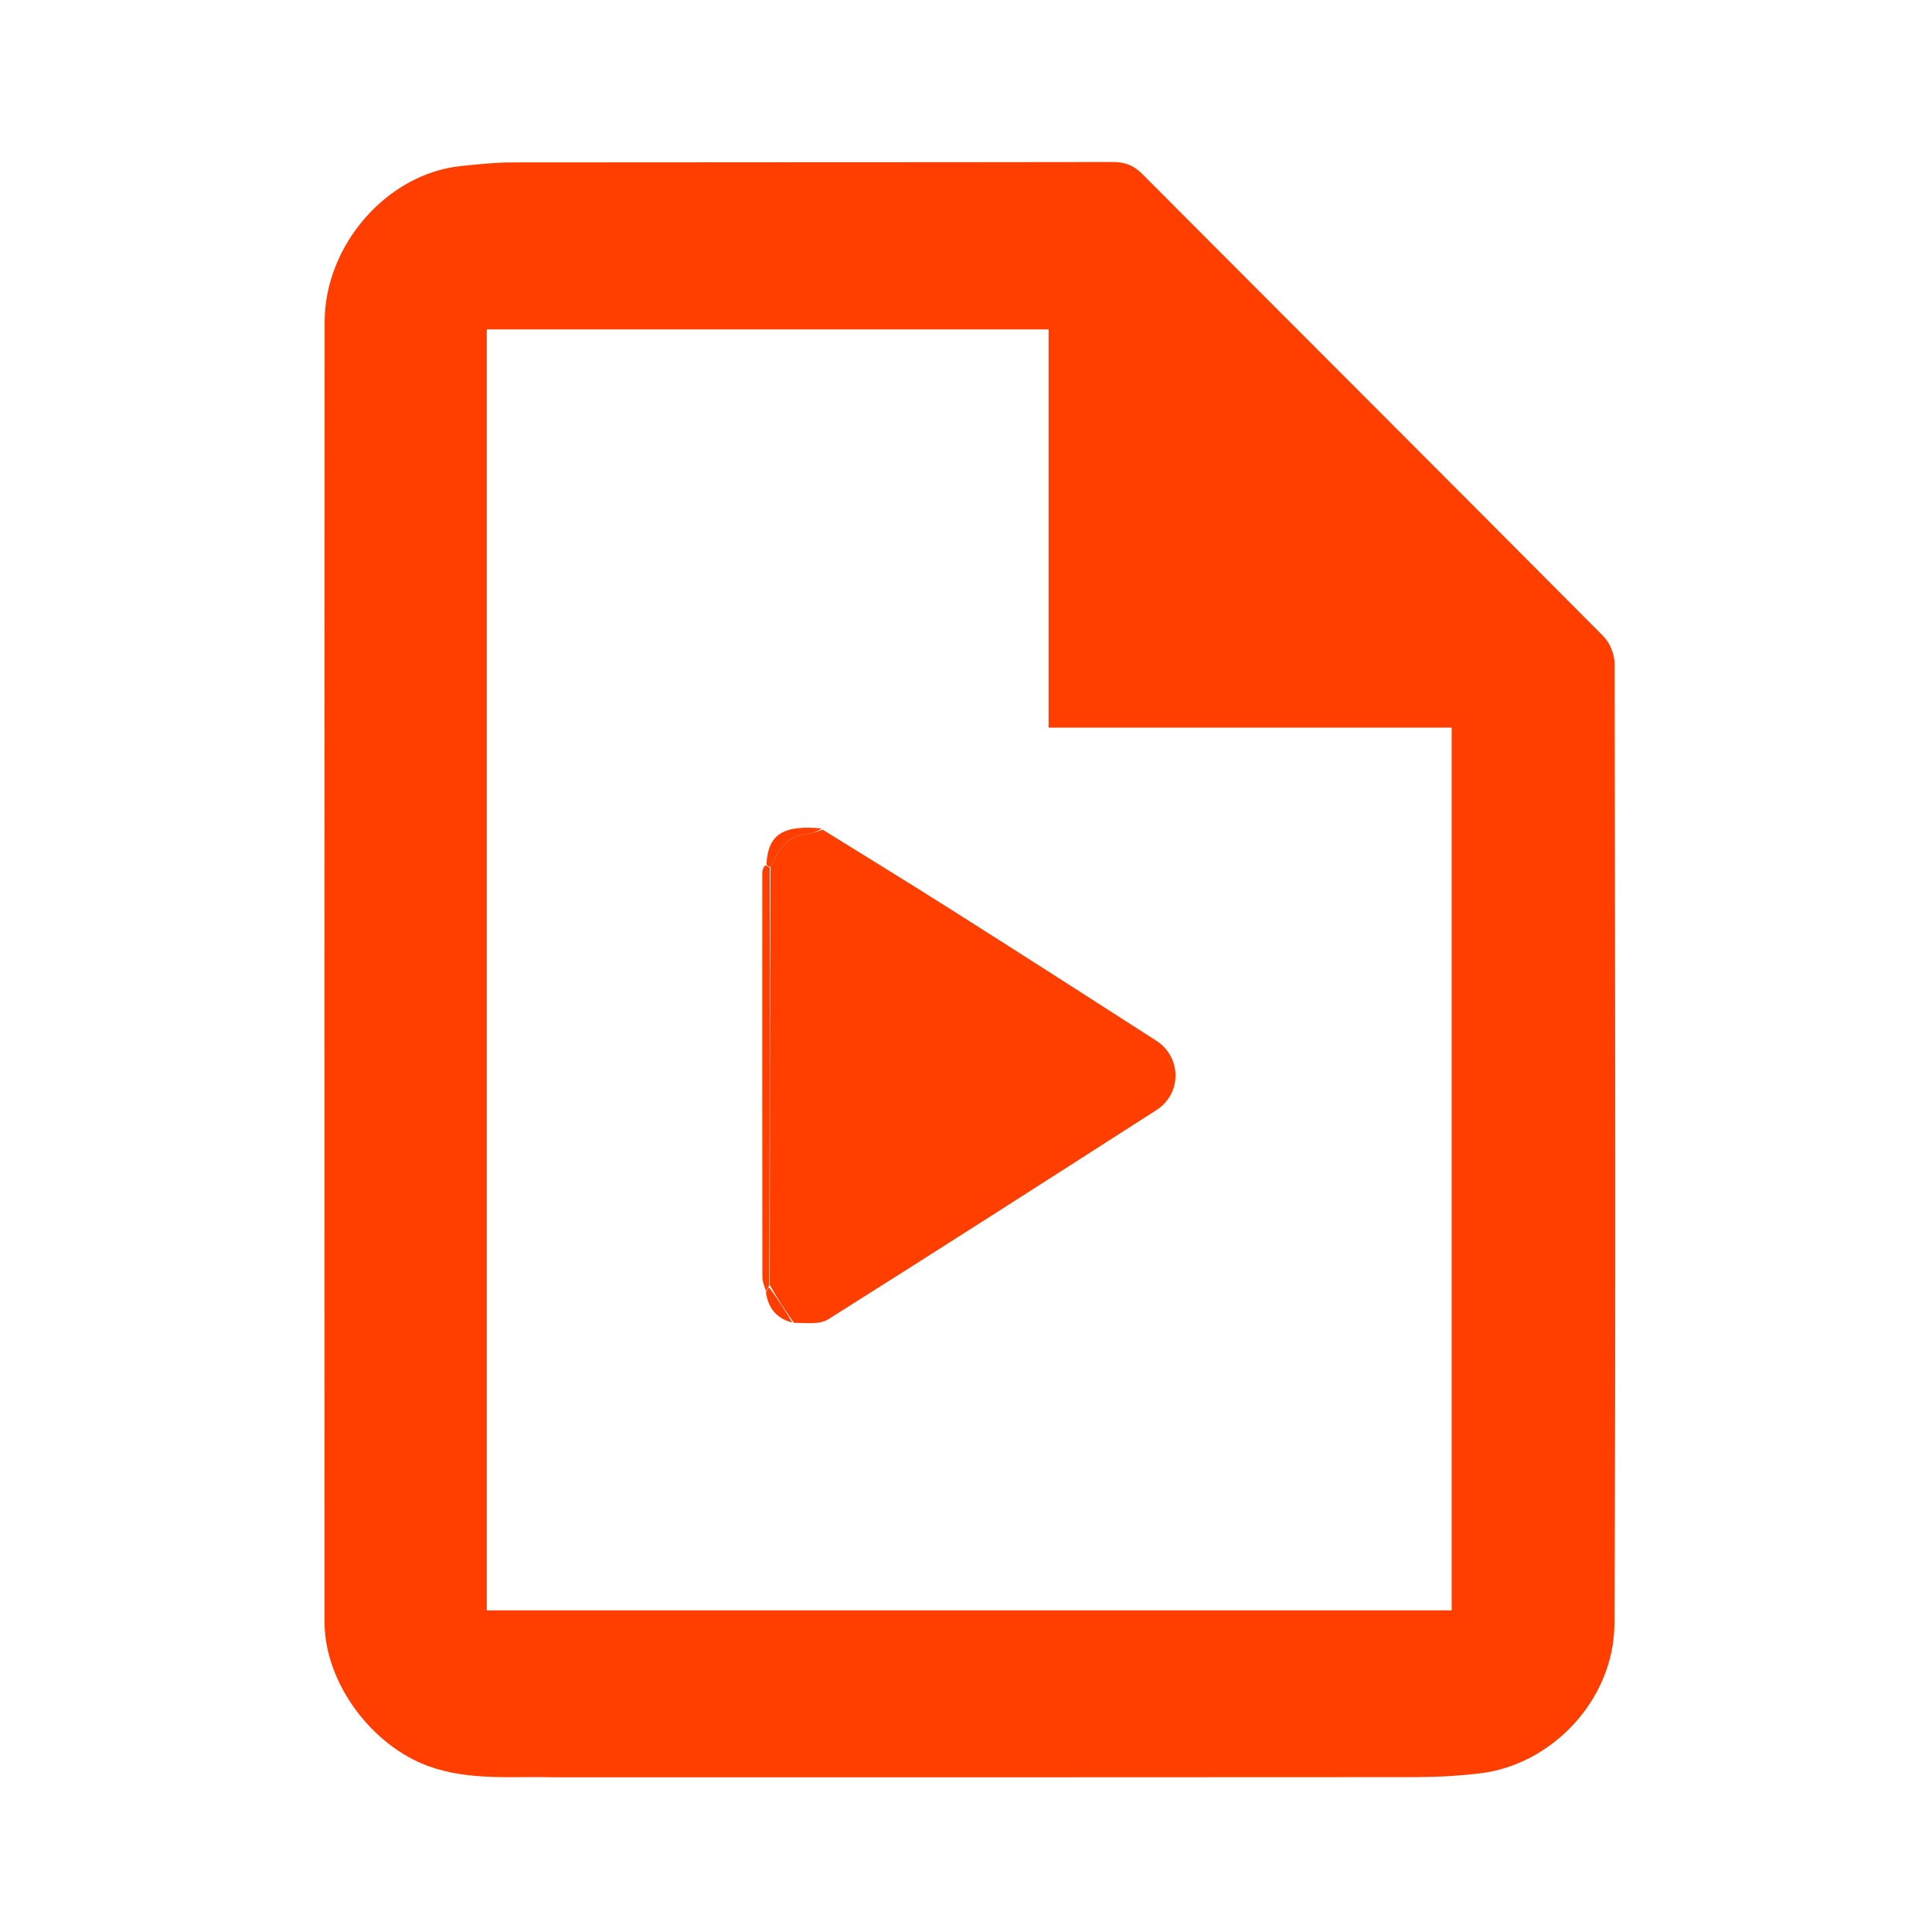
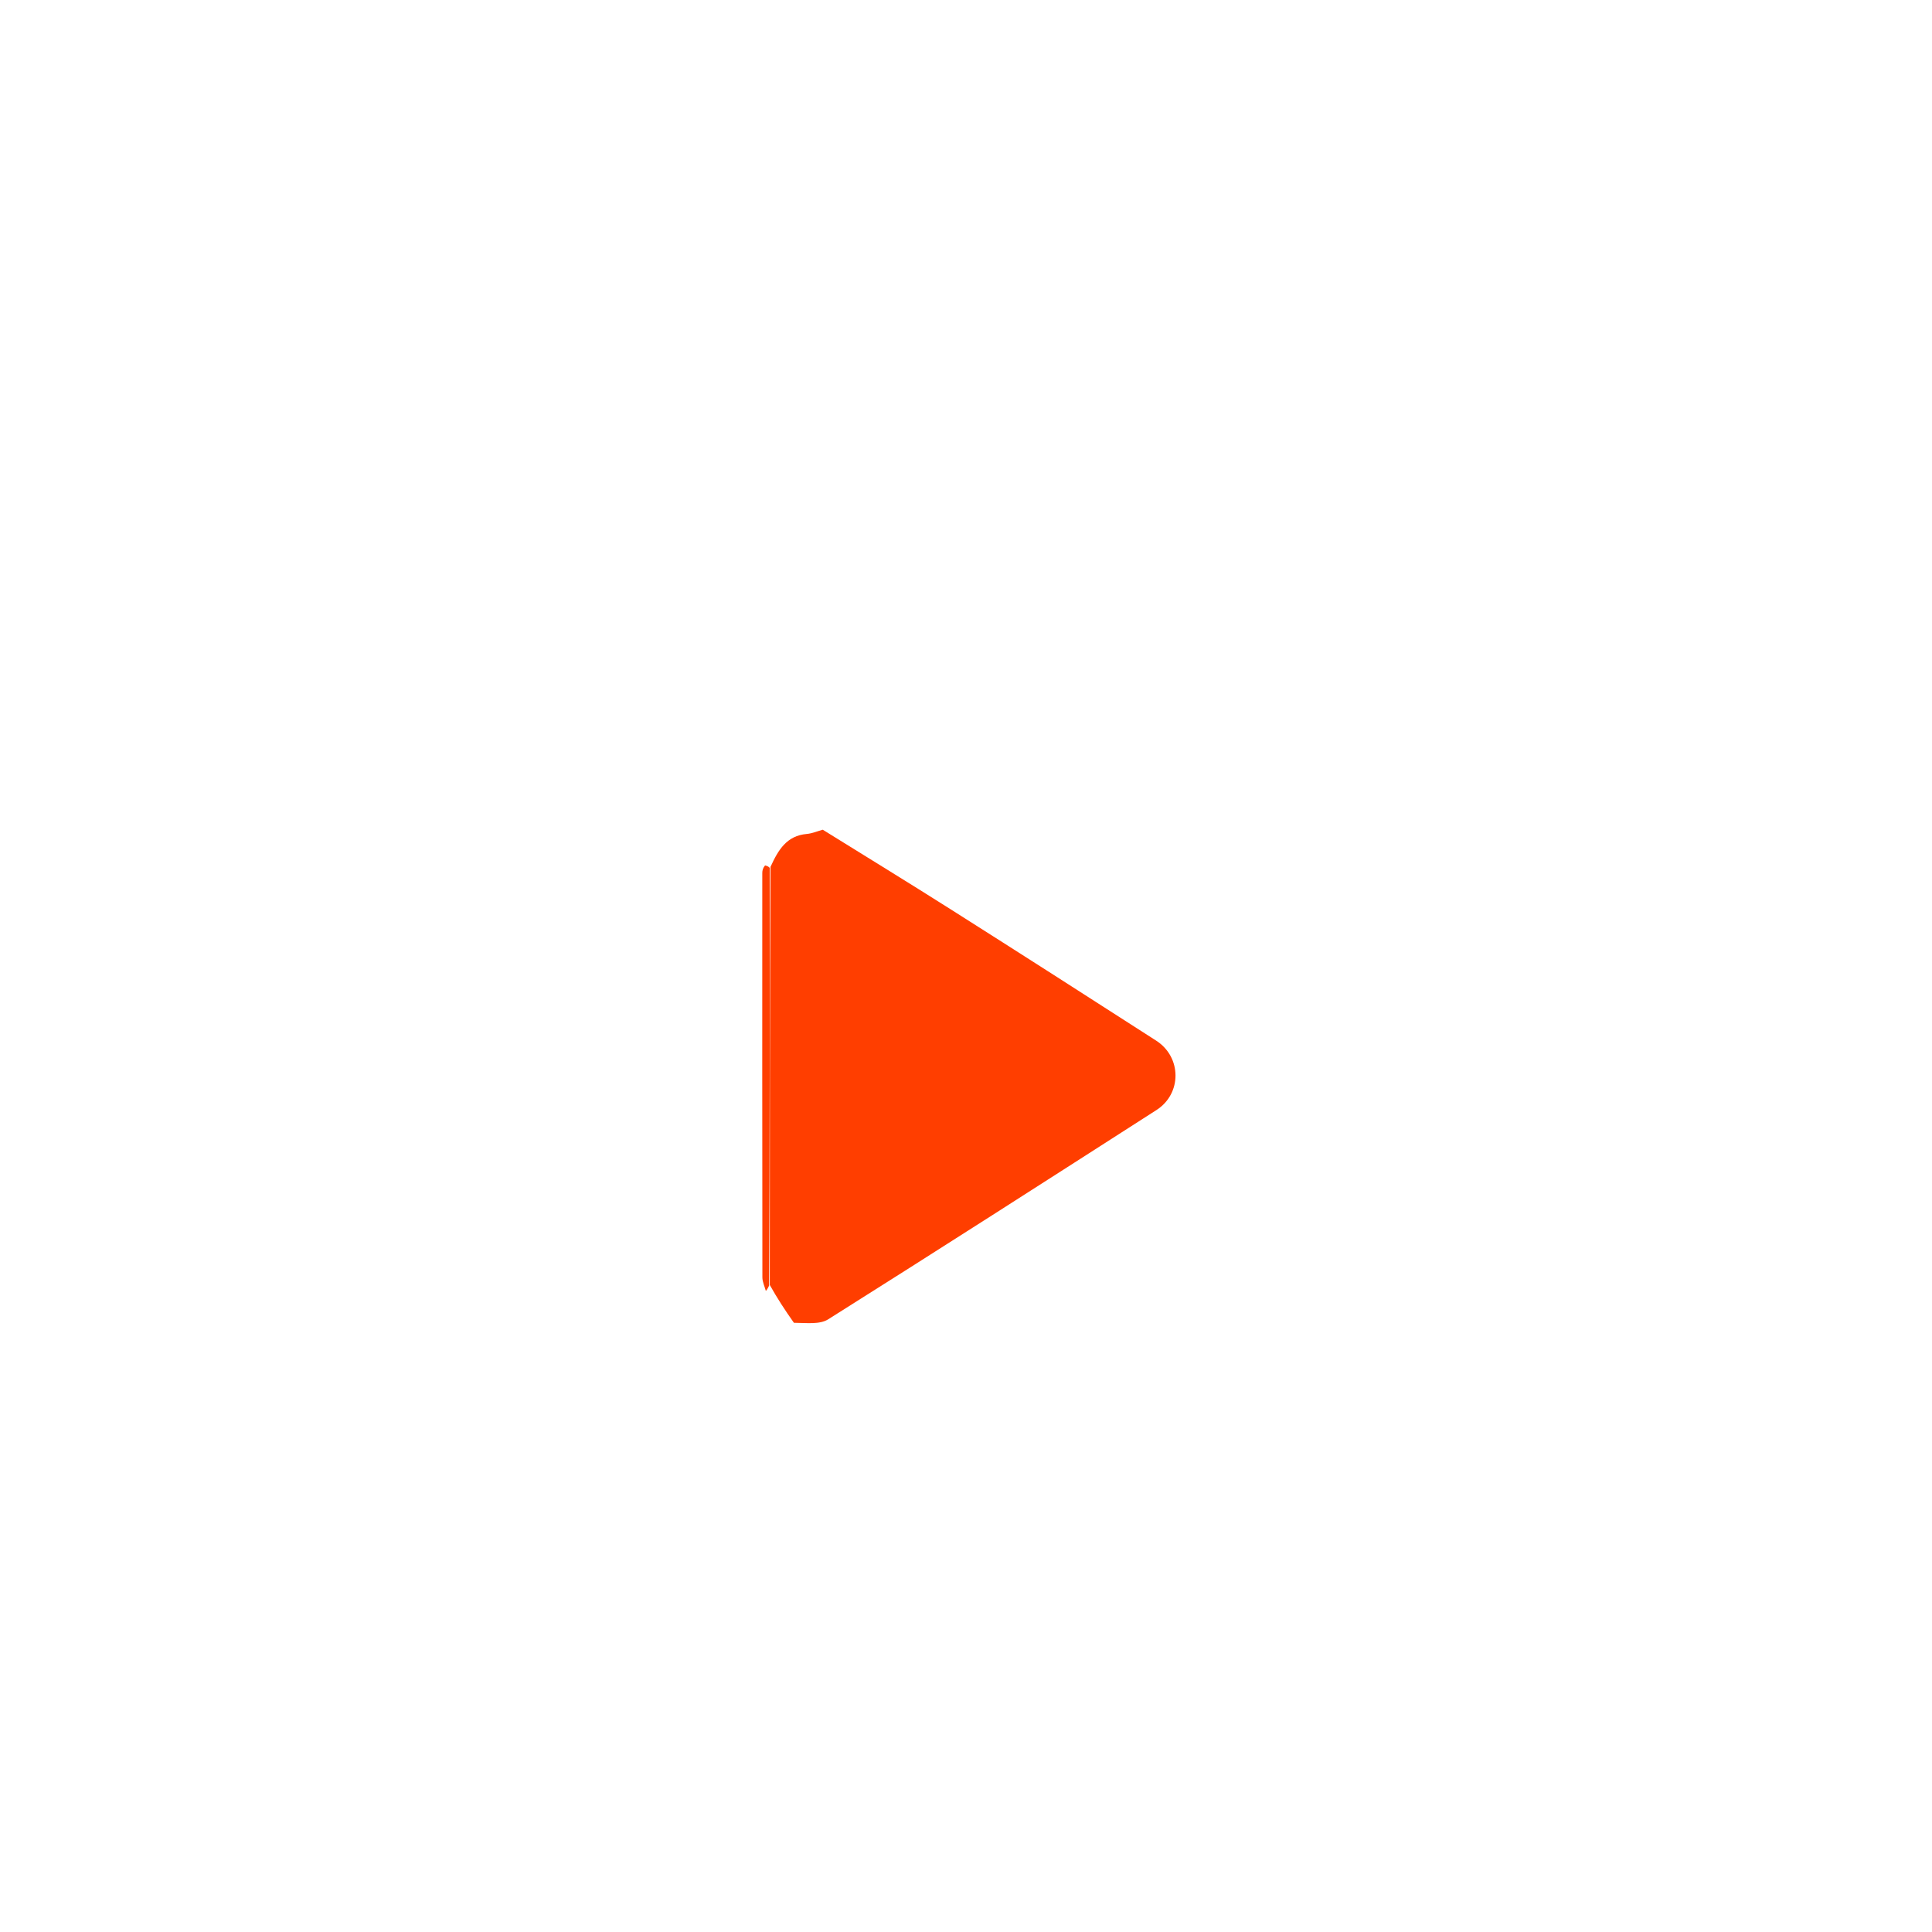
<svg xmlns="http://www.w3.org/2000/svg" xmlns:ns1="http://sodipodi.sourceforge.net/DTD/sodipodi-0.dtd" xmlns:ns2="http://www.inkscape.org/namespaces/inkscape" version="1.1" id="Layer_1" x="0px" y="0px" width="100%" viewBox="0 0 512 512" enable-background="new 0 0 512 512" xml:space="preserve" ns1:docname="logo.svg" ns2:version="1.3.2 (091e20ef0f, 2023-11-25)">
  <defs id="defs7" />
  <ns1:namedview id="namedview7" pagecolor="#505050" bordercolor="#eeeeee" borderopacity="1" ns2:showpageshadow="0" ns2:pageopacity="0" ns2:pagecheckerboard="0" ns2:deskcolor="#505050" ns2:zoom="1.6777344" ns2:cx="199.97206" ns2:cy="260.76834" ns2:window-width="1878" ns2:window-height="982" ns2:window-x="0" ns2:window-y="0" ns2:window-maximized="1" ns2:current-layer="Layer_1" />
-   <path fill="#FF3E00" opacity="1" stroke="none" d=" M147,471   C135.506,470.707 124.464,471.947 113.681,468.099   C98.751,462.772 86.003,446.192 86.003,429.786   C85.997,314.967 85.965,200.149 86.032,85.33   C86.044,64.891 102.619,45.996 122.16,44.005   C126.575,43.555 131.013,43.048 135.441,43.043   C188.601,42.976 241.761,43.026 294.921,42.936   C298.146,42.93 300.421,43.81 302.728,46.126   C343.425,86.971 384.239,127.698 424.889,168.588   C426.609,170.318 427.869,173.374 427.873,175.815   C428.025,260.637 428.219,345.46 427.84,430.281   C427.749,450.552 411.14,467.712 392.249,469.952   C386.529,470.63 380.734,470.952 374.973,470.957   C299.149,471.022 223.324,471 147,471  M129,155.5   C129,245.918 129,336.336 129,426.761   C214.648,426.761 299.582,426.761 384.702,426.761   C384.702,348.803 384.702,271.085 384.702,192.826   C349.019,192.826 313.629,192.826 277.884,192.826   C277.884,157.351 277.884,122.415 277.884,87.299   C228.134,87.299 178.749,87.299 129,87.299   C129,109.898 129,132.199 129,155.5  z" id="path2" />
  <path fill="#FF3E00" opacity="1" stroke="none" d=" M218.041,219.884   C229.368,226.924 240.747,233.883 252.011,241.023   C270.186,252.541 288.309,264.142 306.405,275.785   C313.194,280.153 313.233,289.838 306.481,294.169   C277.528,312.737 248.579,331.311 219.473,349.637   C217.219,351.057 213.765,350.572 210.393,350.553   C207.945,347.089 205.972,344.045 204,340.531   C204,303.375 204,266.688 204.198,229.72   C206.246,225.202 208.501,221.47 213.799,221.006   C215.235,220.88 216.628,220.271 218.041,219.884  z" id="path4" />
  <path fill="#FF3F00" opacity="1" stroke="none" d=" M204,230   C204,266.688 204,303.375 203.814,340.705   C203.403,341.602 203.179,341.856 202.955,342.111   C202.637,340.916 202.042,339.721 202.041,338.525   C201.993,302.804 202.002,267.084 202.014,231.363   C202.014,230.706 202.155,230.049 202.753,229.338   C203.517,229.523 203.759,229.762 204,230  z" id="path5" />
-   <path fill="#FF3E00" opacity="1" stroke="none" d=" M204.198,229.72   C203.759,229.762 203.517,229.523 203.113,229.089   C203.512,221.16 207.427,218.564 217.806,219.541   C216.628,220.271 215.235,220.88 213.799,221.006   C208.501,221.47 206.246,225.202 204.198,229.72  z" id="path6" />
-   <path fill="#FF3E00" opacity="1" stroke="none" d=" M202.975,342.48   C203.179,341.856 203.403,341.602 203.814,341.174   C205.972,344.045 207.945,347.089 209.959,350.484   C206.138,349.512 203.626,347.006 202.975,342.48  z" id="path7" />
</svg>